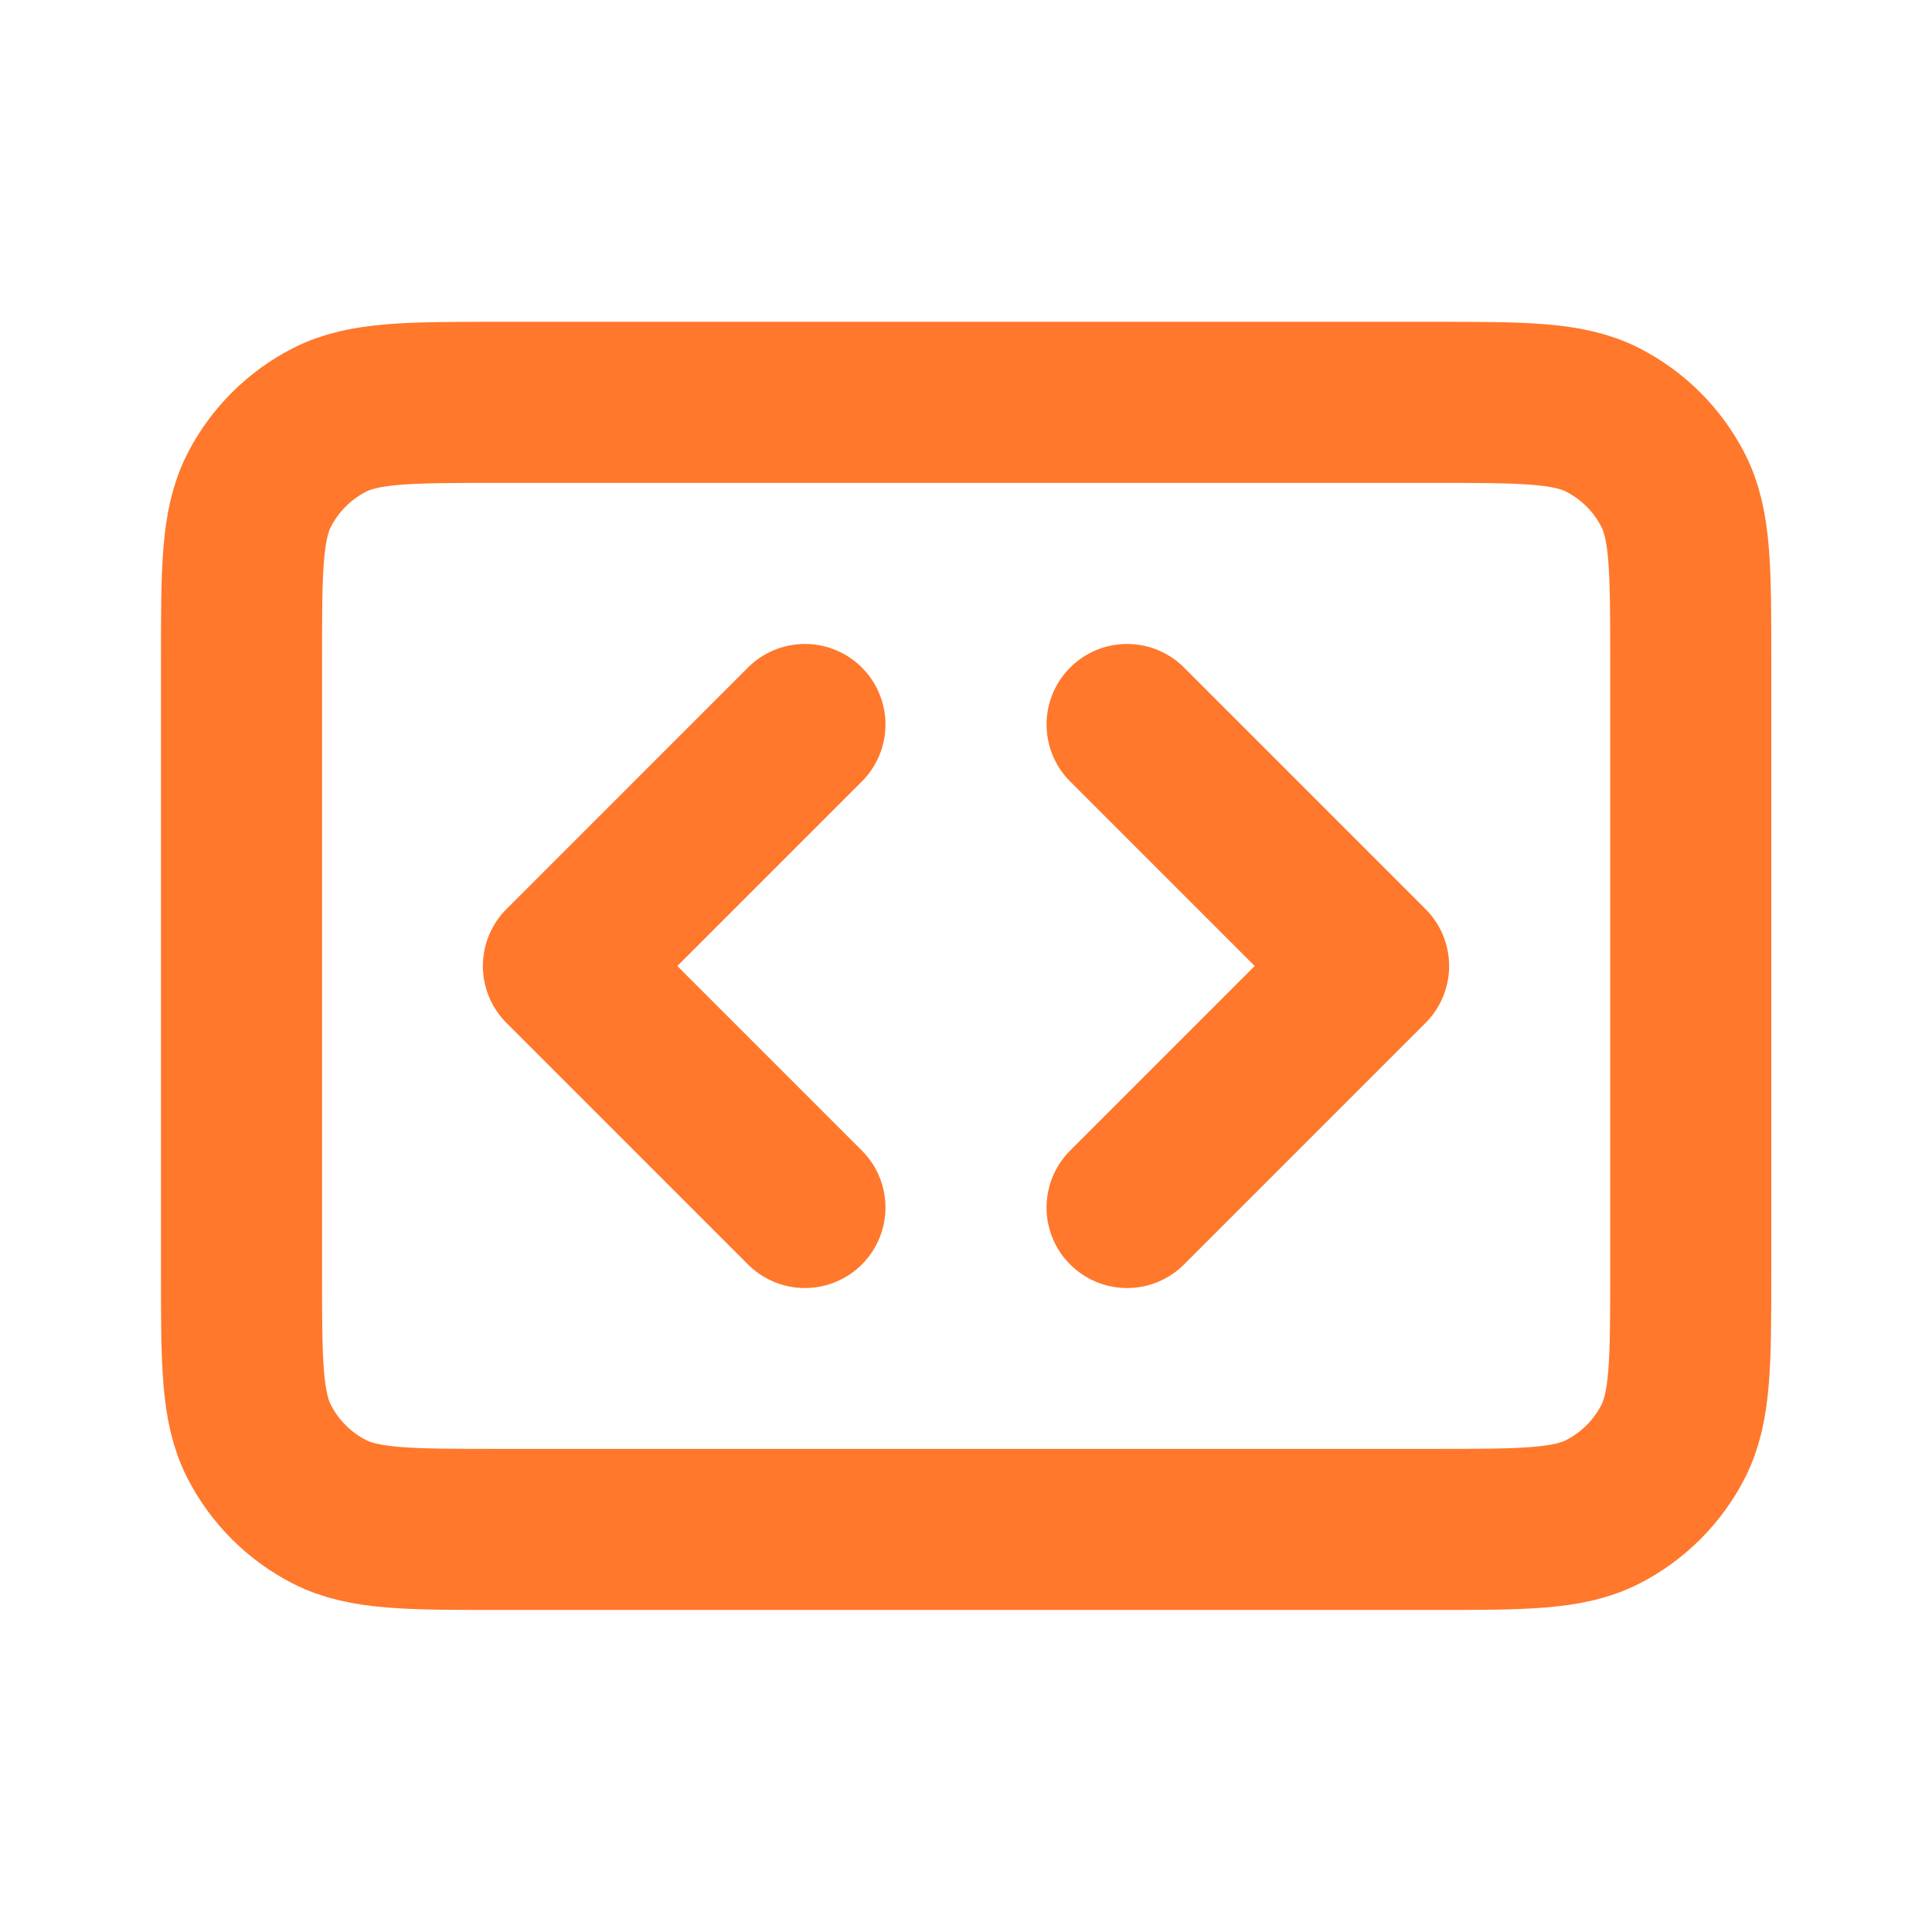
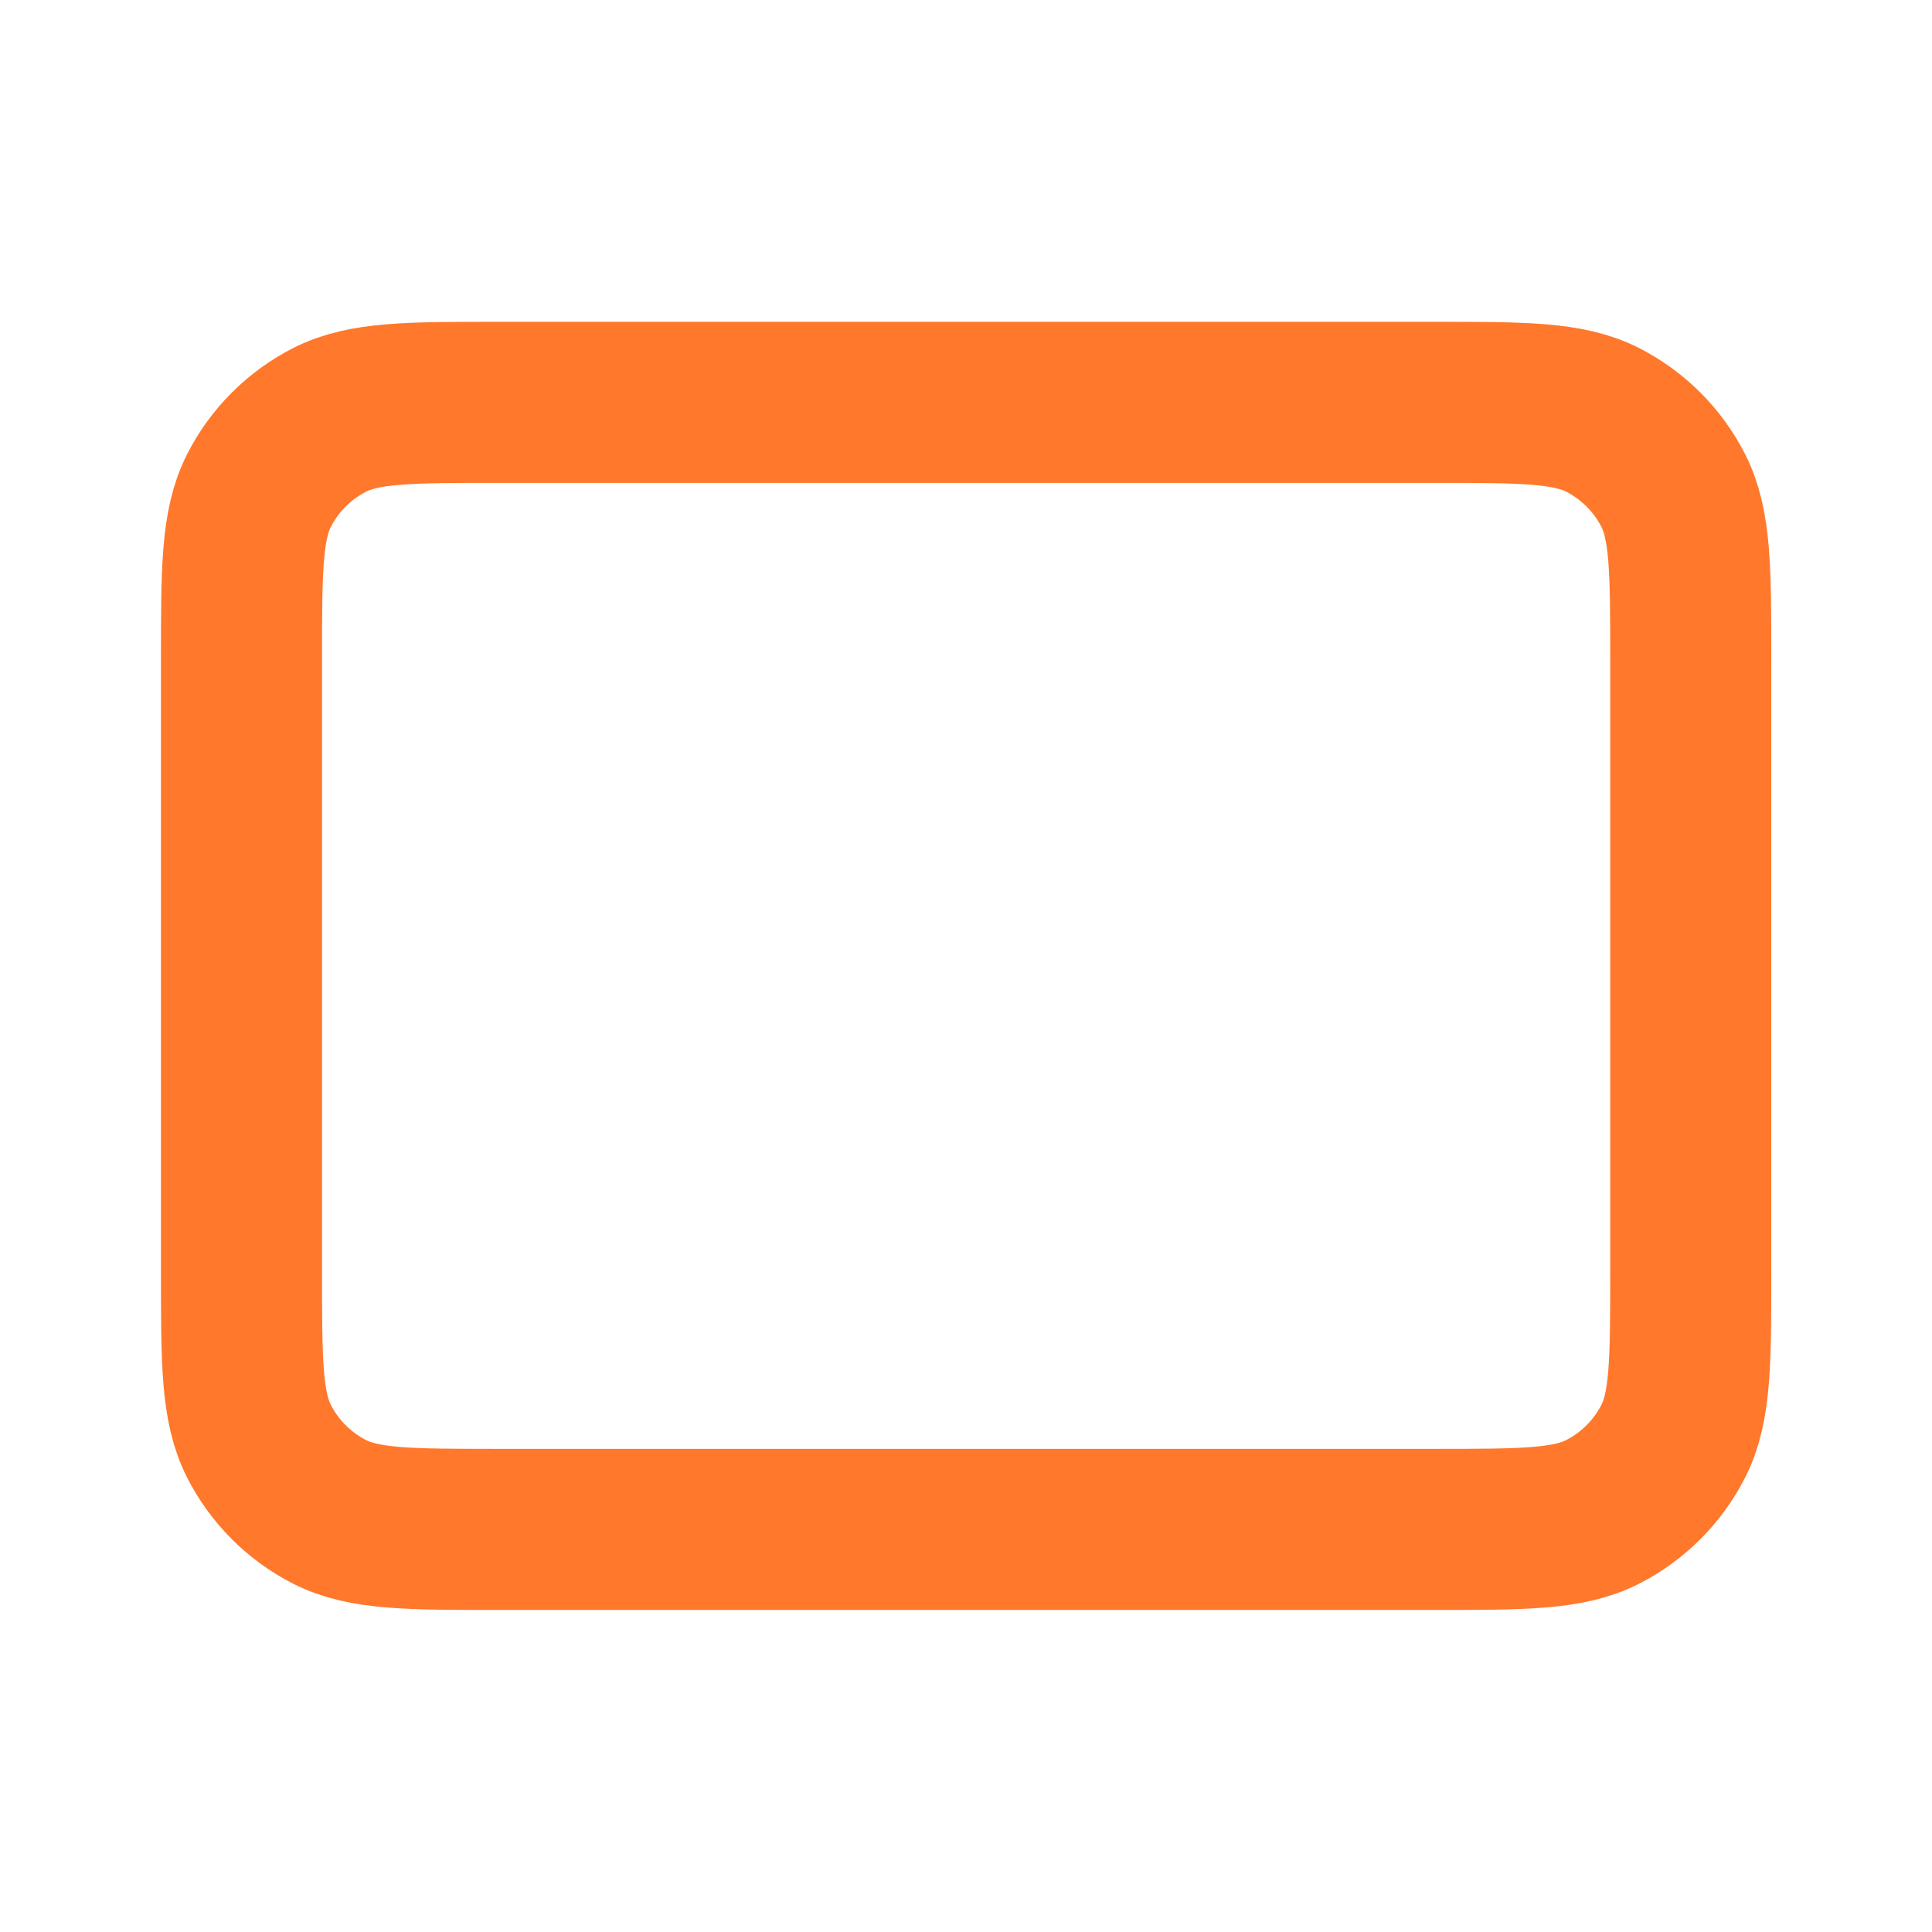
<svg xmlns="http://www.w3.org/2000/svg" id="Layer_1" data-name="Layer 1" version="1.1" viewBox="0 0 800 800">
  <defs>
    <style>
      .cls-1 {
        fill: none;
        stroke: #ff782c;
        stroke-linecap: round;
        stroke-linejoin: round;
        stroke-width: 66.7px;
      }
    </style>
  </defs>
  <path class="cls-1" d="M100,273.3c0-37.3,0-56,7.3-70.3,6.4-12.5,16.6-22.7,29.1-29.1,14.3-7.3,32.9-7.3,70.3-7.3h386.7c37.3,0,56,0,70.3,7.3,12.5,6.4,22.7,16.6,29.1,29.1,7.3,14.3,7.3,32.9,7.3,70.3v253.3c0,37.3,0,56-7.3,70.3-6.4,12.5-16.6,22.7-29.1,29.1-14.3,7.3-32.9,7.3-70.3,7.3H206.7c-37.3,0-56,0-70.3-7.3-12.5-6.4-22.7-16.6-29.1-29.1-7.3-14.3-7.3-32.9-7.3-70.3v-253.3Z" />
-   <path class="cls-1" d="M333.3,300l-100,100,100,100M466.7,300l100,100-100,100" />
</svg>